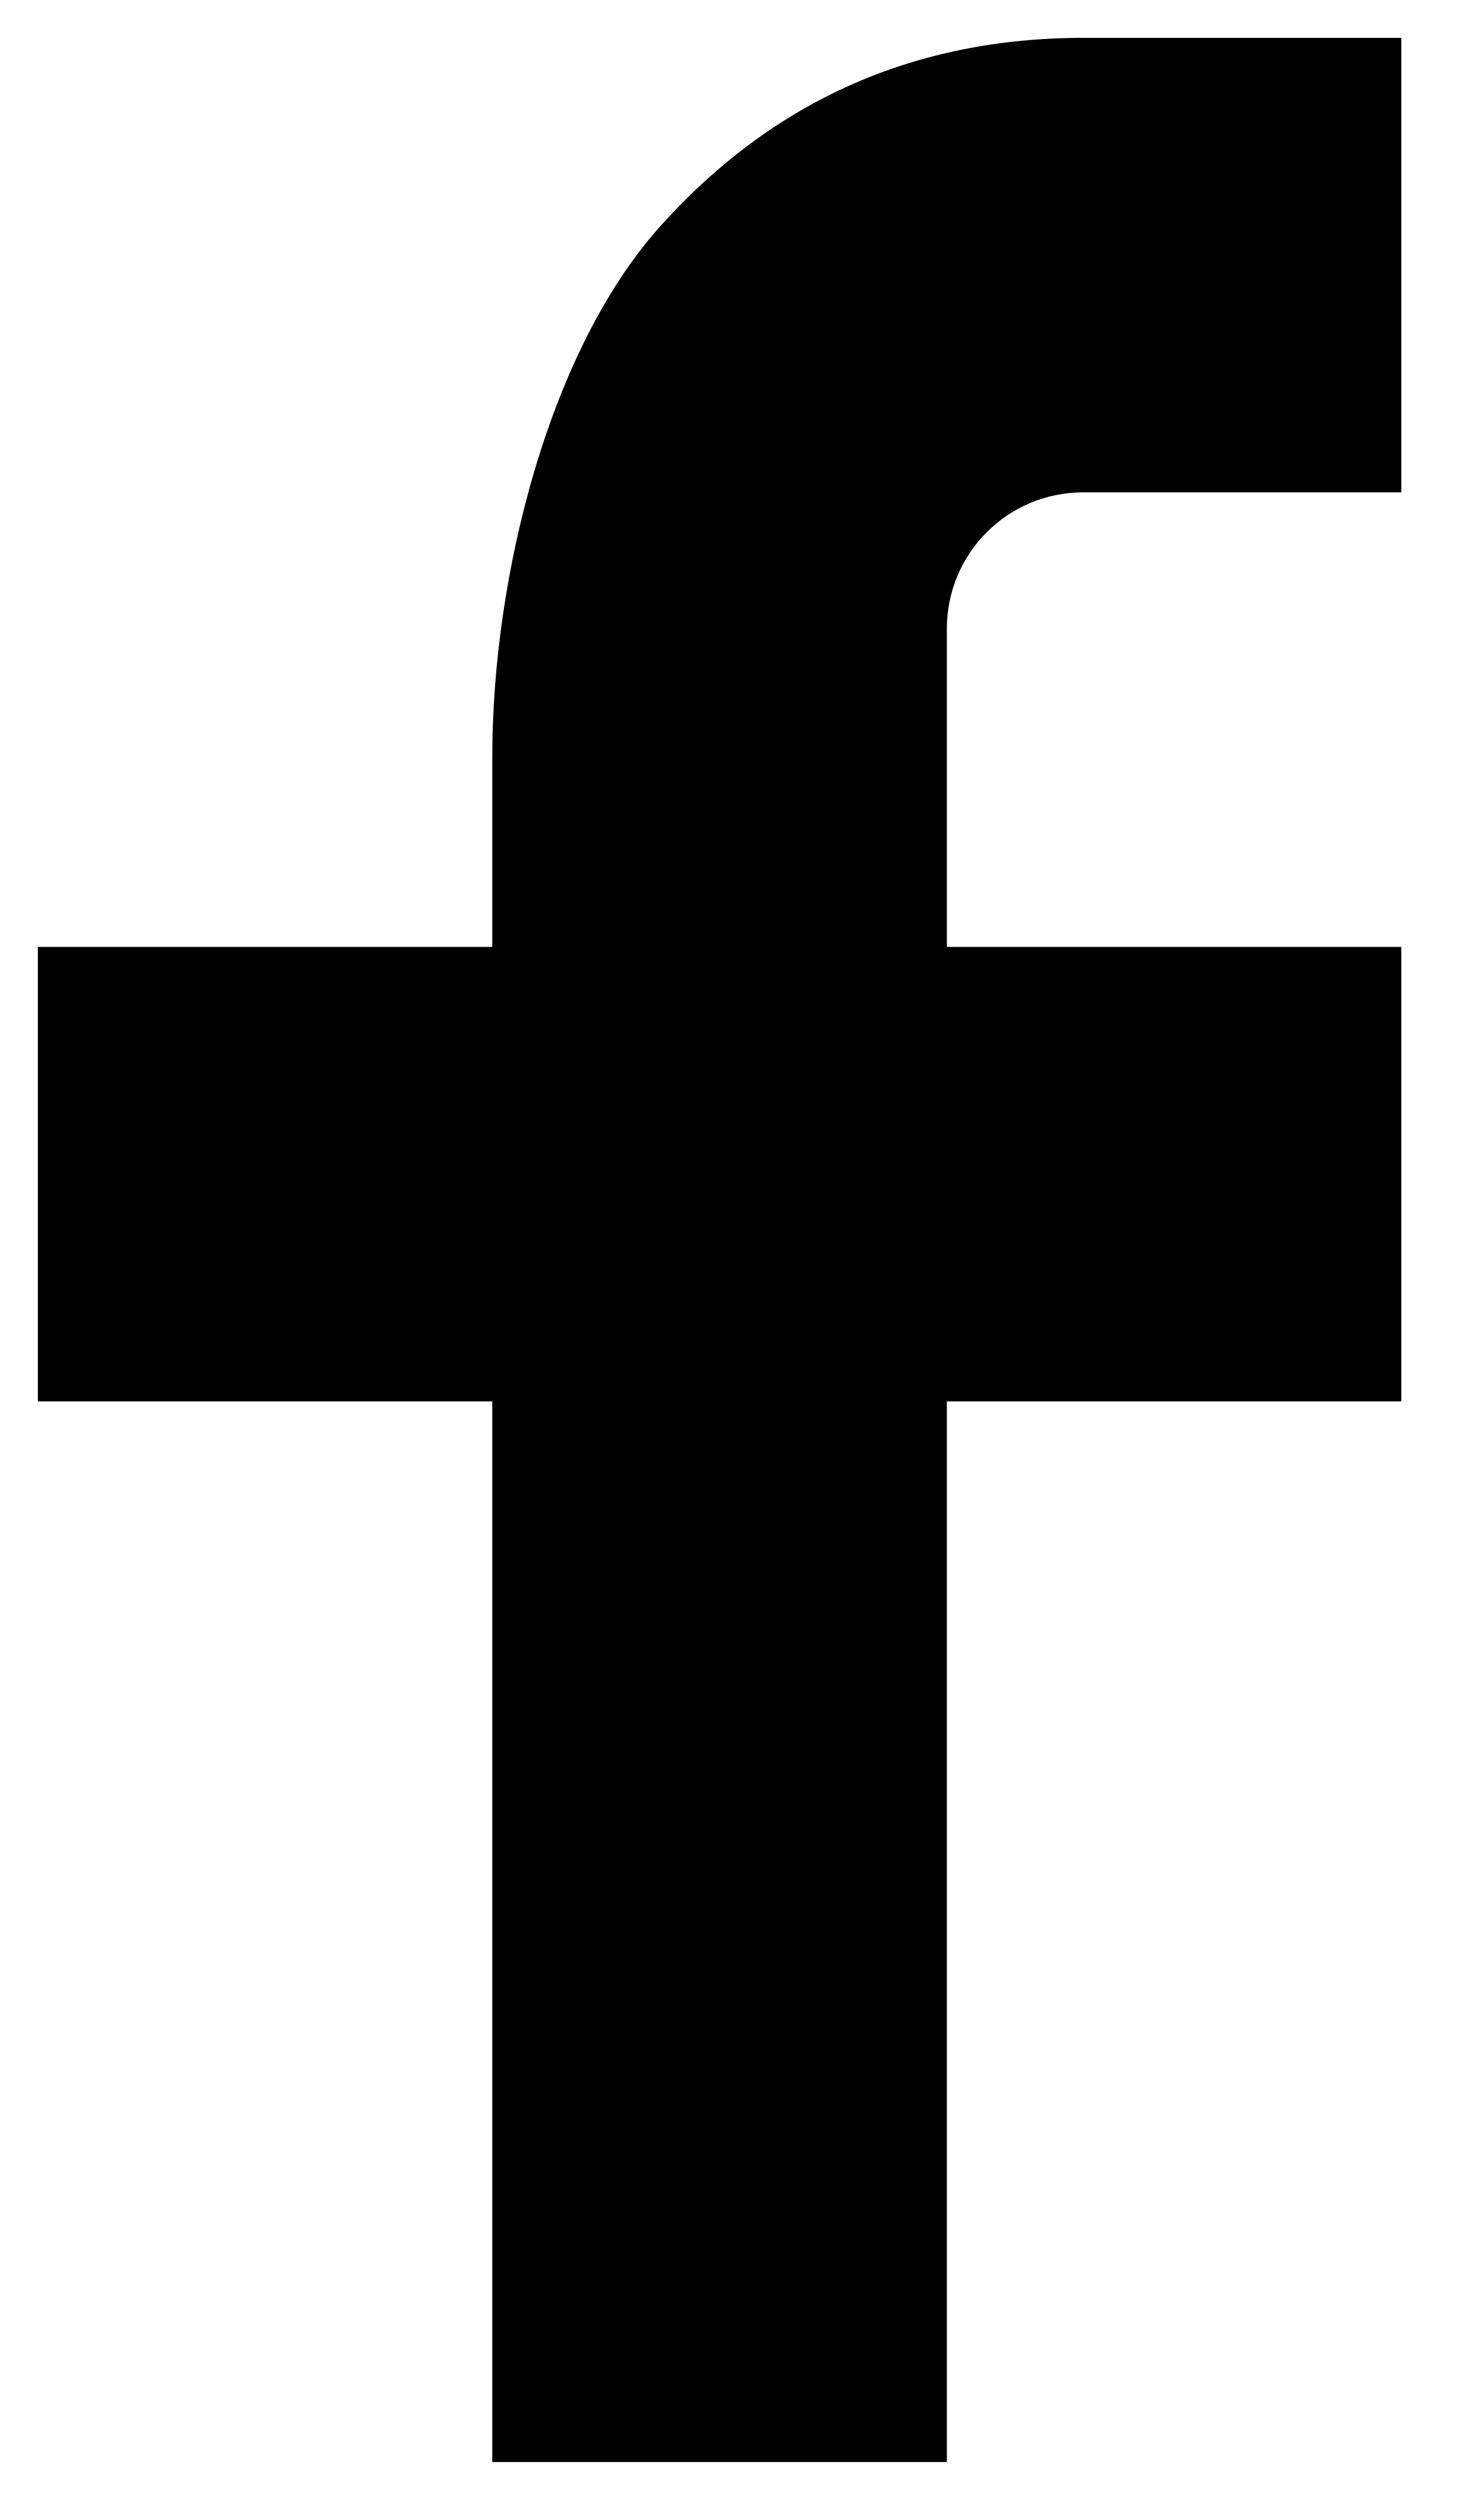
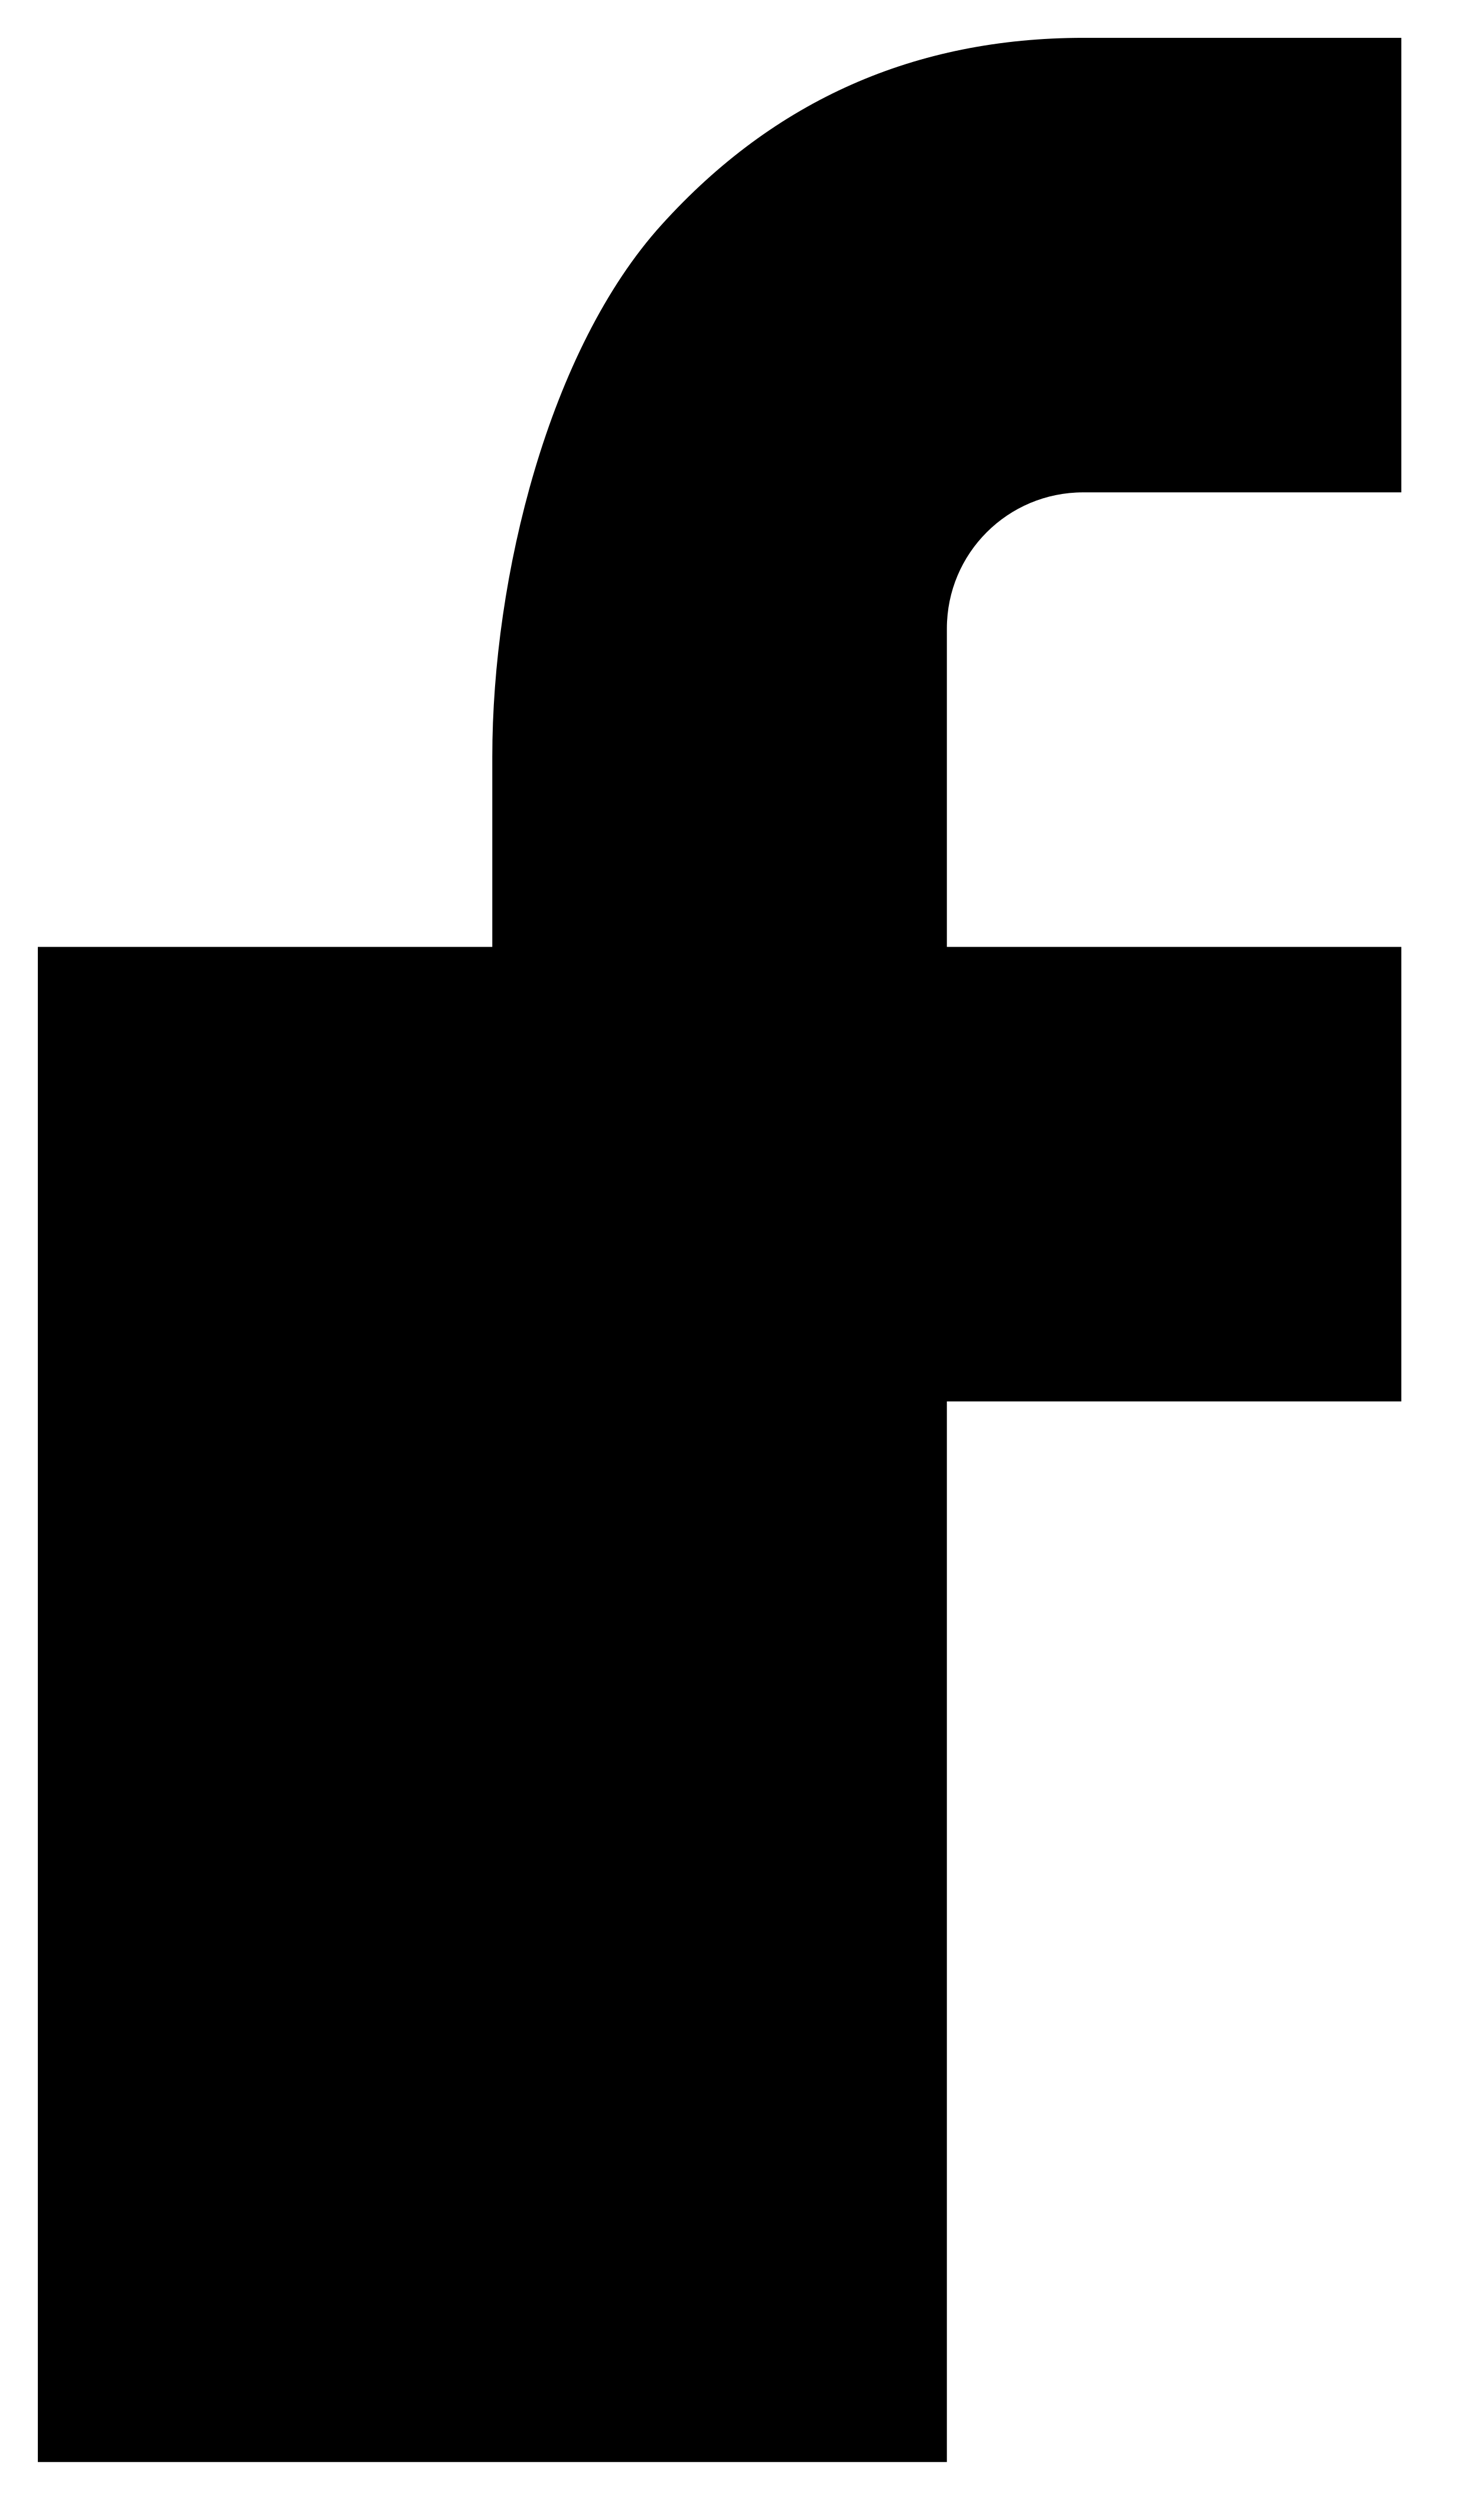
<svg xmlns="http://www.w3.org/2000/svg" width="13" height="22" viewBox="0 0 13 22" fill="none">
-   <path d="M8.334 8.333H12.334V12.333H8.334V21.667H4.333V12.333H0.333V8.333H4.333V6.66C4.333 5.075 4.832 3.072 5.824 1.977C6.816 0.88 8.055 0.333 9.539 0.333H12.334V4.333H9.534C8.87 4.333 8.334 4.869 8.334 5.532V8.333Z" fill="black" />
+   <path d="M8.334 8.333H12.334V12.333H8.334V21.667H4.333H0.333V8.333H4.333V6.66C4.333 5.075 4.832 3.072 5.824 1.977C6.816 0.88 8.055 0.333 9.539 0.333H12.334V4.333H9.534C8.87 4.333 8.334 4.869 8.334 5.532V8.333Z" fill="black" />
</svg>